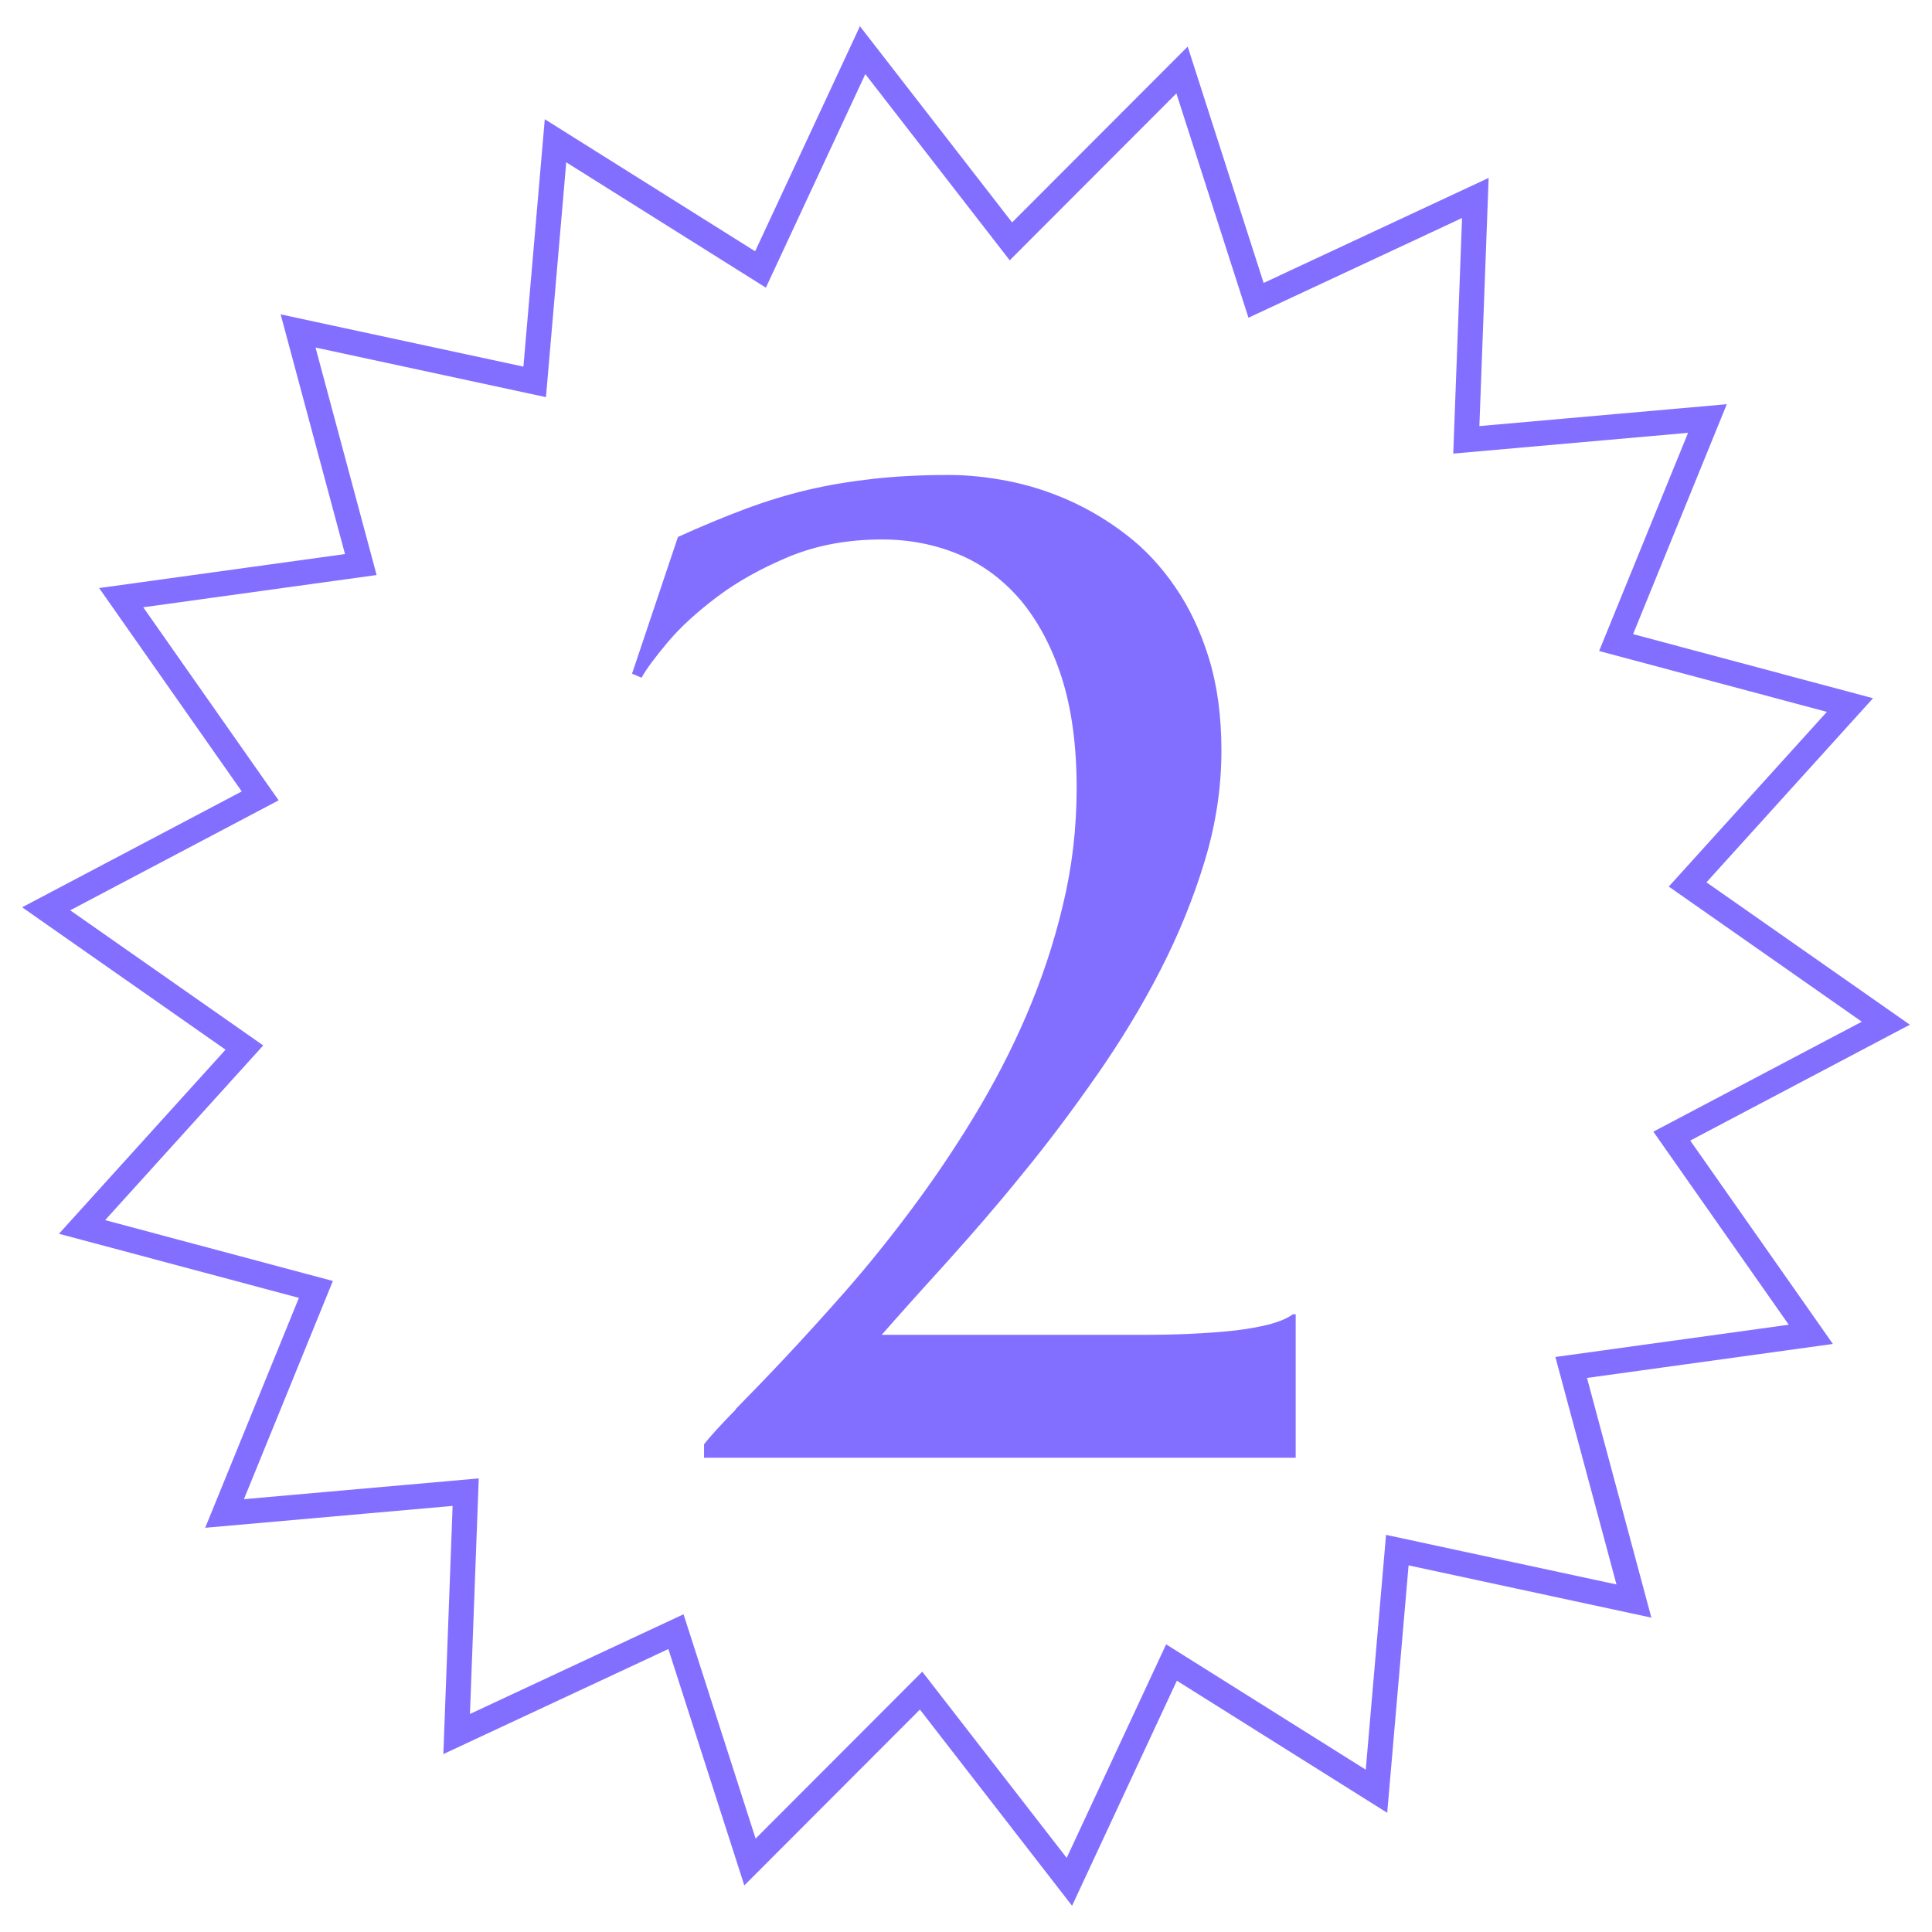
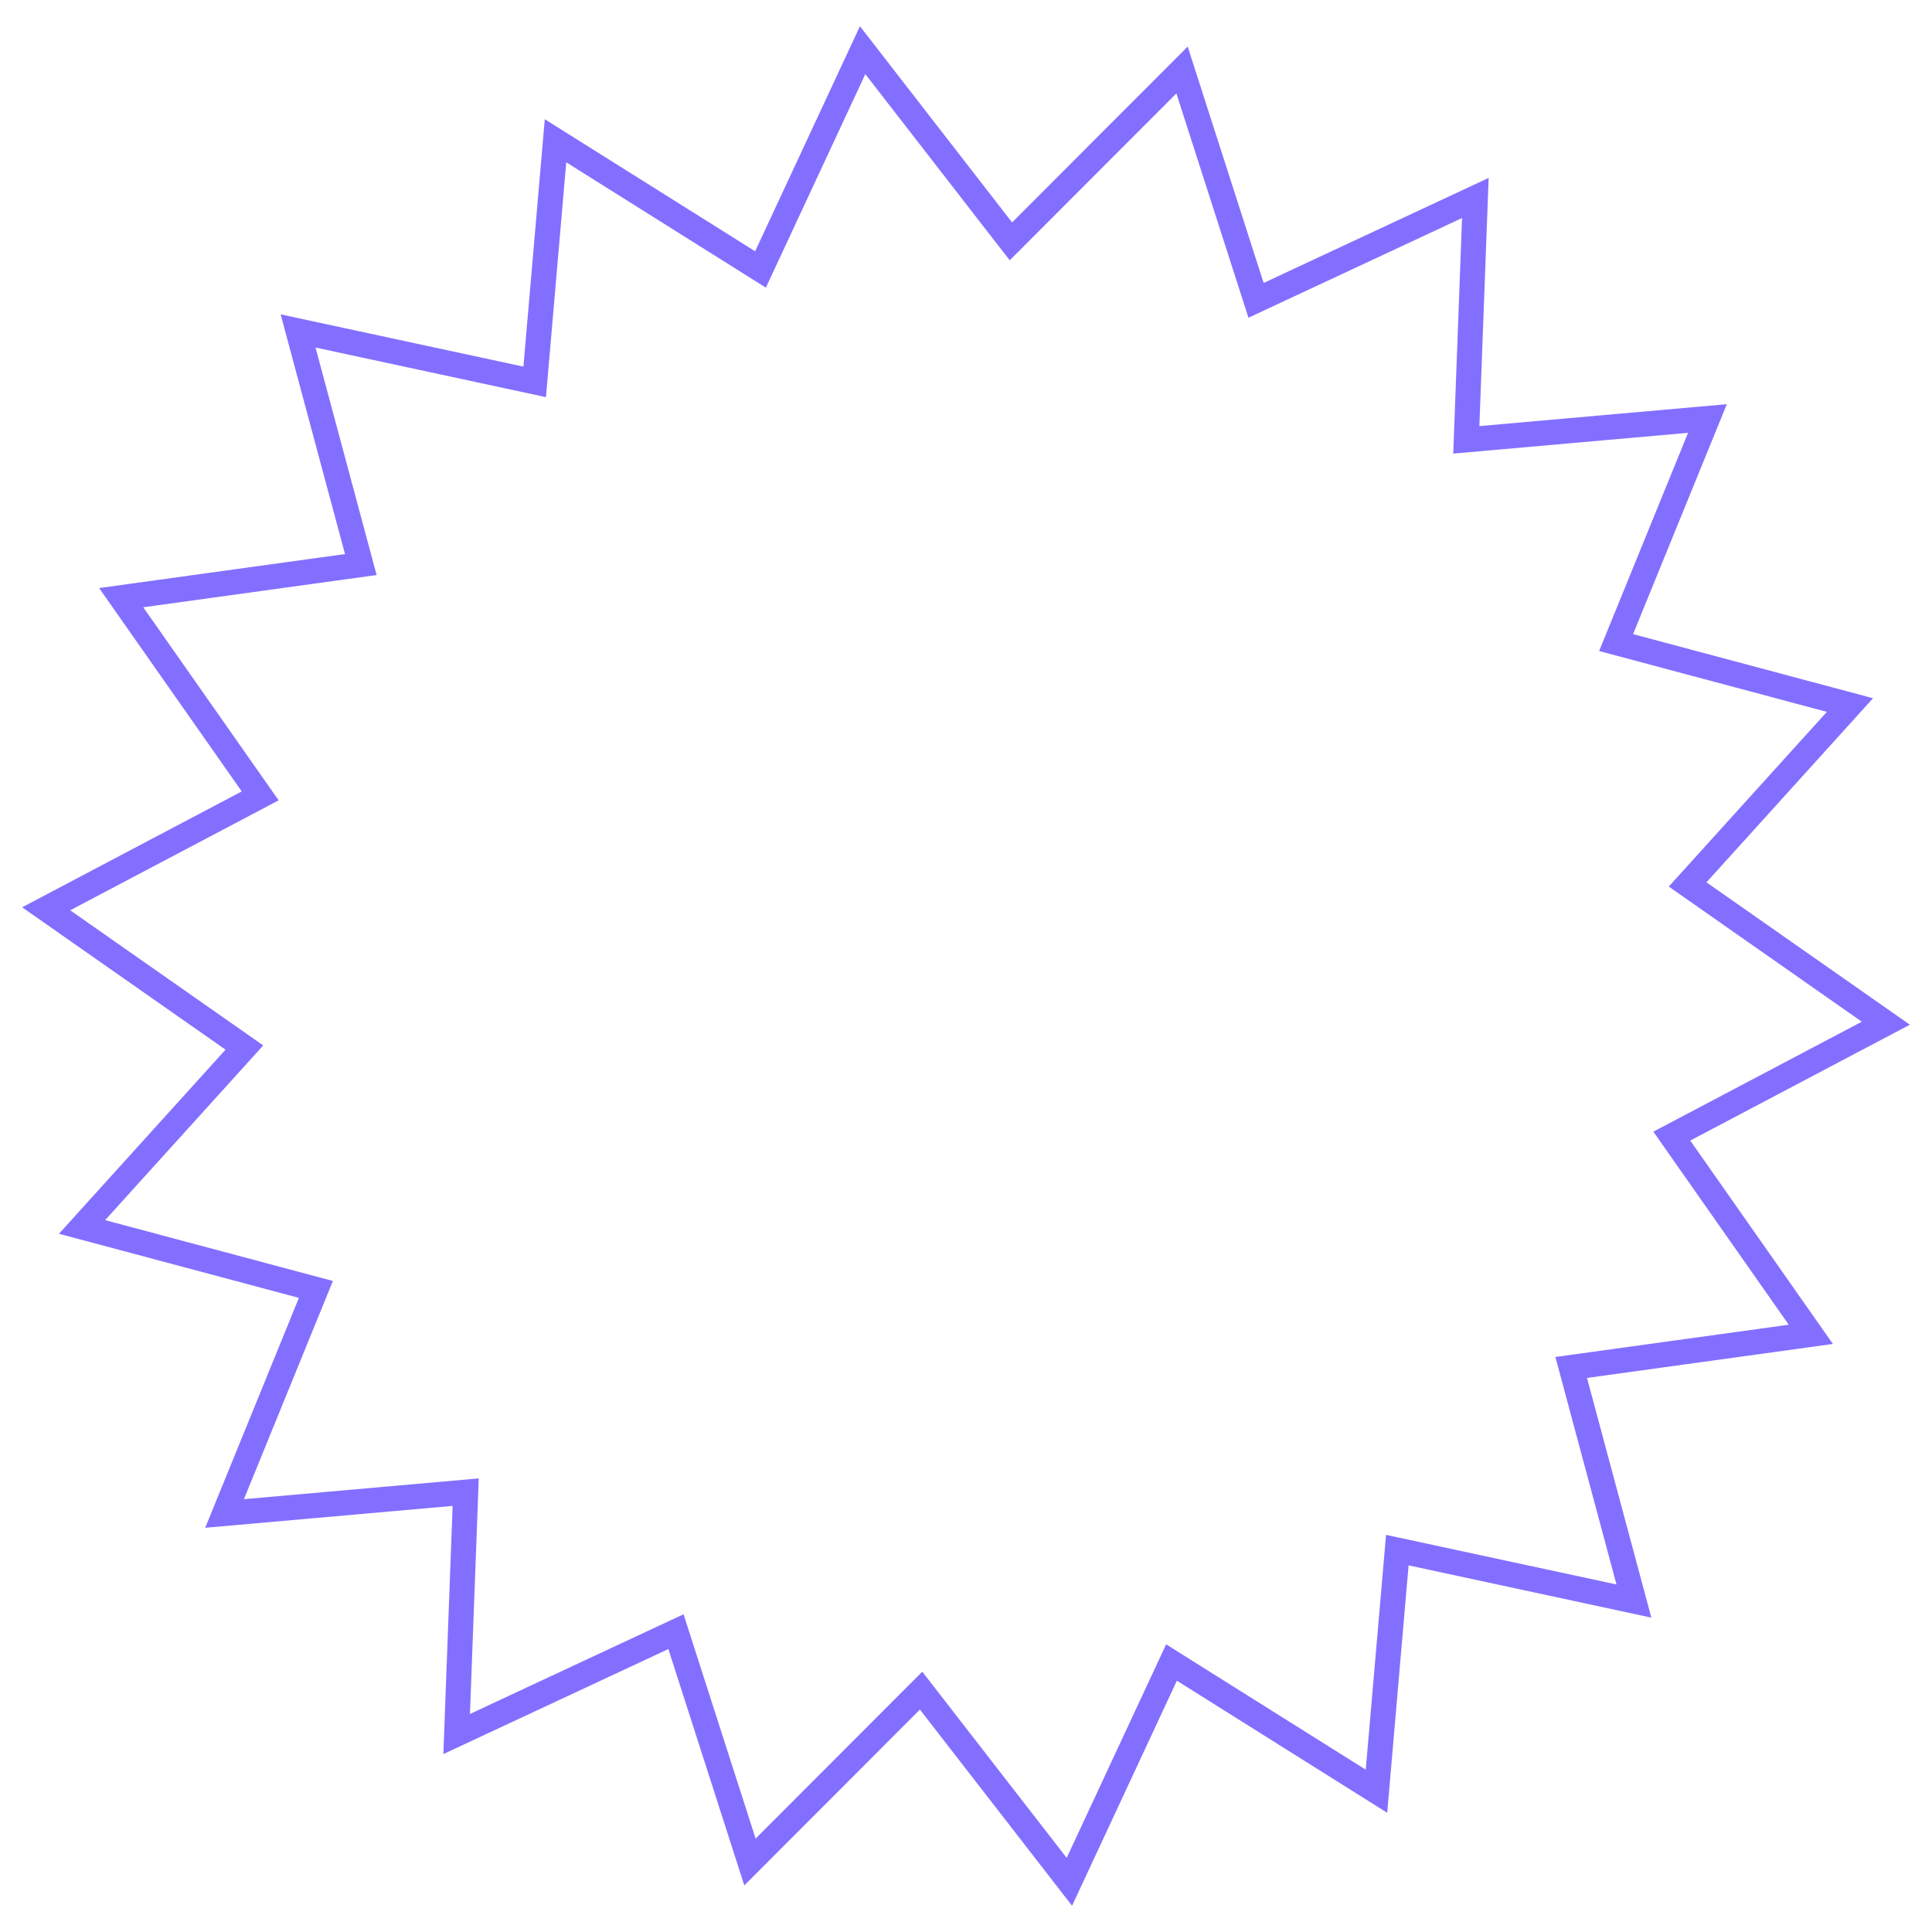
<svg xmlns="http://www.w3.org/2000/svg" id="Layer_1" data-name="Layer 1" width="77" height="77" viewBox="0 0 77 77">
  <defs>
    <style>
      .cls-1 {
        fill: none;
        stroke: #836fff;
        stroke-miterlimit: 10;
      }

      .cls-2 {
        fill: #836fff;
      }
    </style>
  </defs>
-   <path class="cls-2" d="M29.32,56.16c.57-.58,1.24-1.27,1.99-2.07.75-.8,1.56-1.69,2.42-2.67s1.72-2.05,2.58-3.2c.86-1.15,1.69-2.37,2.48-3.67s1.5-2.65,2.11-4.07c.61-1.42,1.1-2.88,1.46-4.4.37-1.52.55-3.08.55-4.67,0-1.7-.2-3.17-.6-4.42-.4-1.24-.96-2.27-1.65-3.09-.7-.81-1.52-1.42-2.46-1.81-.94-.39-1.96-.59-3.05-.59-1.36,0-2.59.23-3.69.68-1.1.46-2.06.99-2.87,1.6-.81.61-1.48,1.22-1.99,1.83-.51.61-.85,1.07-1.03,1.4l-.38-.16,1.83-5.45c.95-.43,1.84-.8,2.67-1.11.83-.31,1.67-.57,2.52-.77.85-.2,1.73-.34,2.63-.44.9-.1,1.9-.15,2.99-.15.73,0,1.51.08,2.34.24.82.16,1.64.42,2.45.78.8.36,1.57.82,2.29,1.38.73.56,1.37,1.25,1.93,2.07.56.81,1.01,1.76,1.34,2.83.33,1.07.5,2.3.5,3.68,0,1.47-.22,2.94-.67,4.42-.45,1.48-1.04,2.93-1.77,4.35-.73,1.42-1.58,2.82-2.53,4.18-.95,1.36-1.92,2.66-2.93,3.89-1,1.24-2,2.39-2.98,3.48-.98,1.08-1.87,2.07-2.66,2.97h10.34c.66,0,1.31-.01,1.95-.04.63-.03,1.22-.07,1.76-.13.54-.06,1.01-.15,1.41-.25.4-.11.71-.24.93-.4h.11v5.72h-23.58v-.54c.27-.34.69-.8,1.26-1.38Z" />
  <polygon class="cls-1" points="66.63 45.28 75.16 40.78 67.26 35.25 73.73 28.1 64.41 25.61 68.05 16.68 58.44 17.53 58.8 7.89 50.06 11.97 47.11 2.79 40.29 9.62 34.38 2 30.31 10.74 22.14 5.61 21.31 15.22 11.88 13.19 14.38 22.5 4.83 23.82 10.37 31.72 1.84 36.22 9.74 41.75 3.27 48.9 12.59 51.39 8.95 60.32 18.56 59.47 18.2 69.11 26.94 65.03 29.89 74.21 36.71 67.38 42.62 75 46.69 66.26 54.86 71.39 55.69 61.78 65.12 63.81 62.62 54.5 72.17 53.18 66.63 45.28" />
</svg>